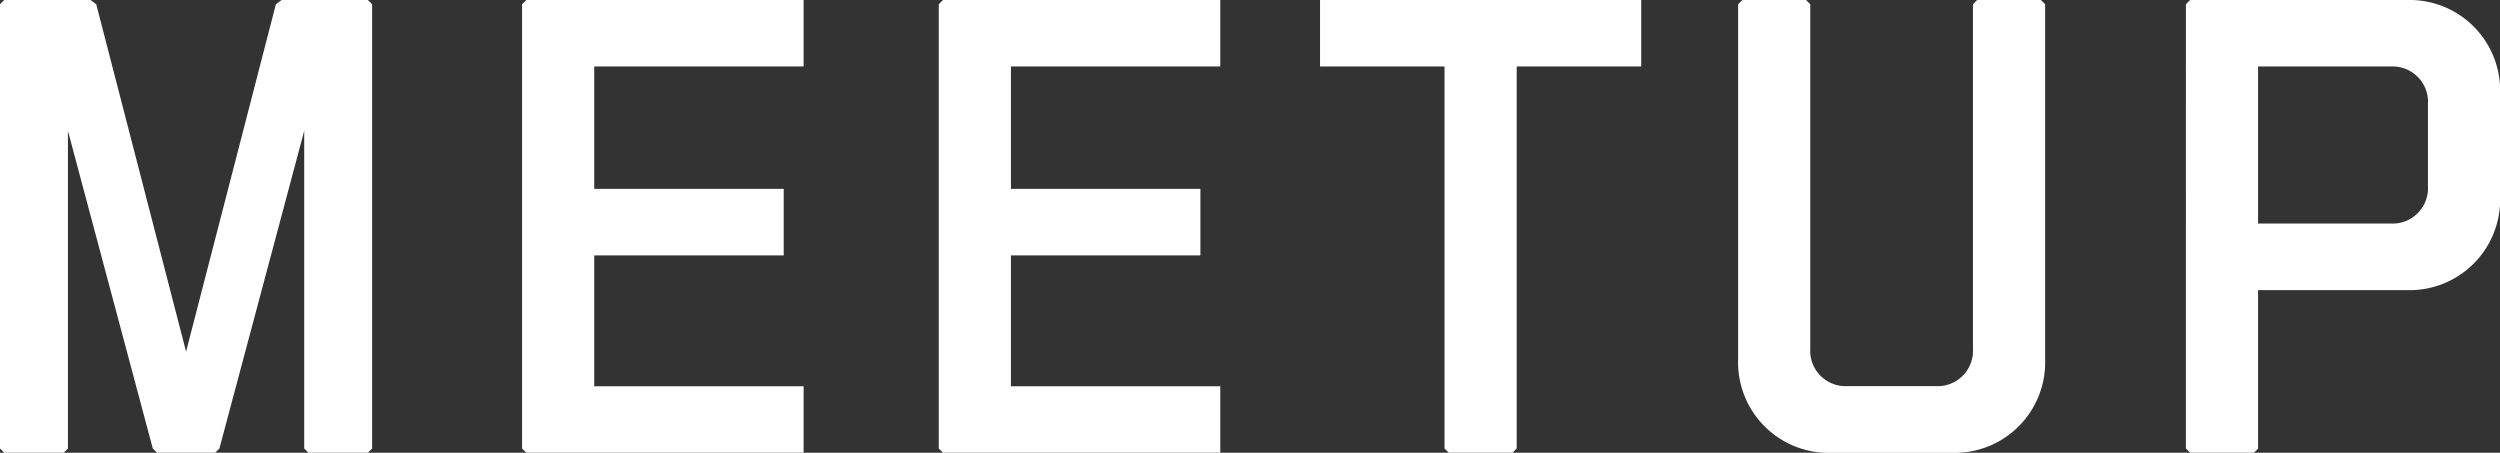
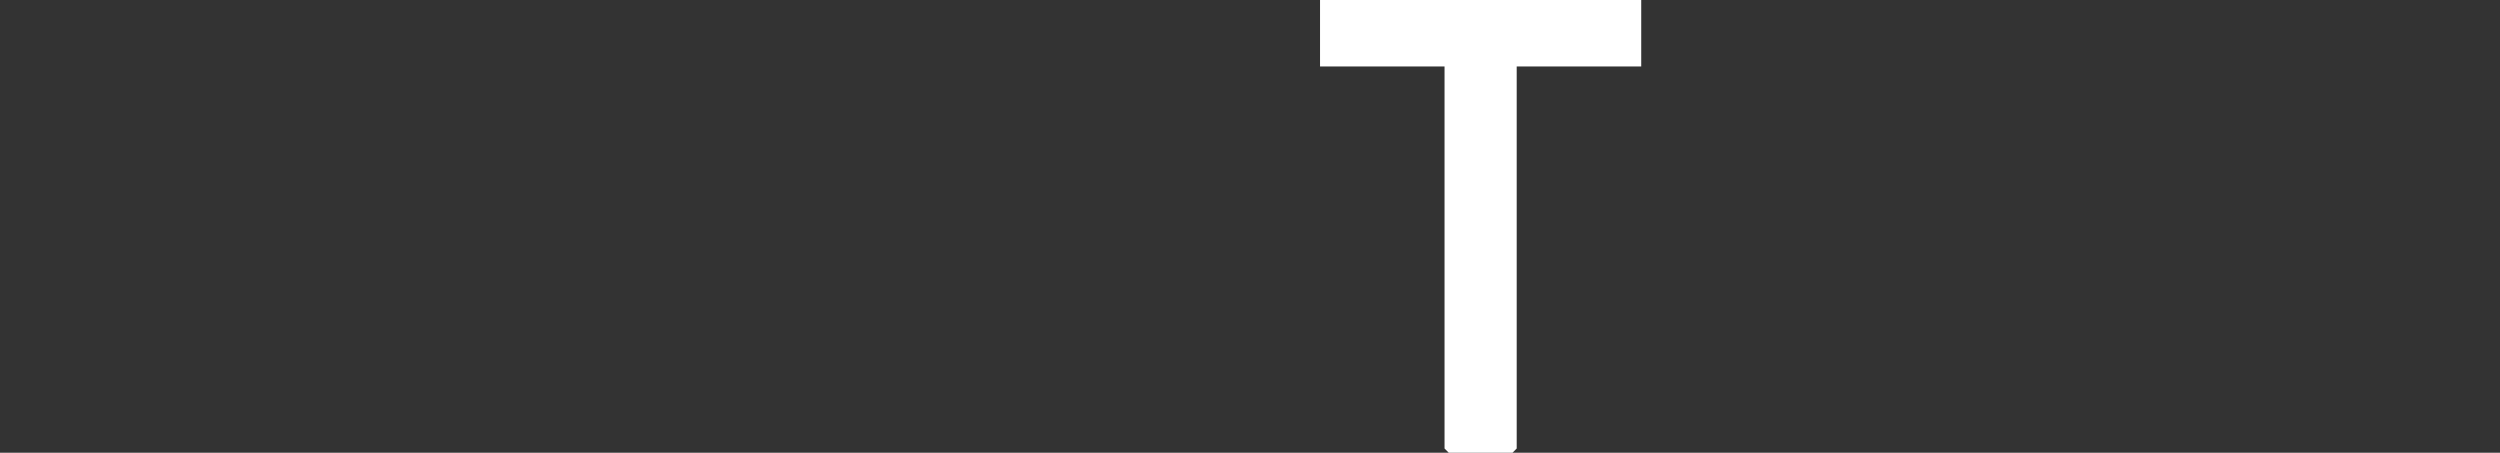
<svg xmlns="http://www.w3.org/2000/svg" width="98.952" height="17.92">
  <rect width="100%" height="100%" fill="#333333" stroke="none" />
  <defs>
    <clipPath id="clip-path">
-       <path id="長方形_871" data-name="長方形 871" class="cls-1" d="M0 0h98.952v17.92H0z" />
-     </clipPath>
+       </clipPath>
    <style>.cls-1{fill:#fff}</style>
  </defs>
  <g id="グループ_10676" data-name="グループ 10676">
-     <path id="パス_31976" data-name="パス 31976" class="cls-1" d="m11.145 0-.225.168-3.555 13.748L3.809.168 3.584 0H.169L0 .168v17.584l.169.168h2.352l.168-.168V5.18l3.359 12.572.168.168h2.3l.168-.168L12.041 5.18v12.572l.167.168h2.352l.169-.168V.168L14.56 0Z" />
-     <path id="パス_31977" data-name="パス 31977" class="cls-1" d="m20.832 0-.168.168v17.584l.168.168h10.976v-2.632H23.52v-5.18h7.5V7.476h-7.5V2.632h8.288V0Z" />
-     <path id="パス_31978" data-name="パス 31978" class="cls-1" d="m37.324 0-.167.168v17.584l.167.168H48.3v-2.632h-8.287v-5.18h7.5V7.476h-7.5V2.632H48.3V0Z" />
    <path id="パス_31979" data-name="パス 31979" class="cls-1" d="M52.248 0v2.632h4.928v15.12l.168.168h2.521l.167-.168V2.632h4.929V0Z" />
    <g id="グループ_10675" data-name="グループ 10675">
      <g id="グループ_10674" data-name="グループ 10674" style="clip-path:url(#clip-path)">
        <path id="パス_31980" data-name="パス 31980" class="cls-1" d="M71.652 13.8a1.4 1.4 0 0 0 1.455 1.484h3.528a1.4 1.4 0 0 0 1.456-1.484V.168L78.259 0h2.521l.168.168v14.056a3.584 3.584 0 0 1-3.668 3.7h-4.816a3.584 3.584 0 0 1-3.668-3.7V.168L68.964 0h2.519l.169.168Z" />
-         <path id="パス_31981" data-name="パス 31981" class="cls-1" d="m86.688 17.92-.168-.168V.168L86.688 0h8.6a3.584 3.584 0 0 1 3.668 3.7v4.084a3.584 3.584 0 0 1-3.668 3.7h-5.912v6.272l-.168.168Zm2.688-15.288v6.216h5.264a1.4 1.4 0 0 0 1.46-1.484V4.116a1.4 1.4 0 0 0-1.46-1.484Z" />
      </g>
    </g>
  </g>
</svg>